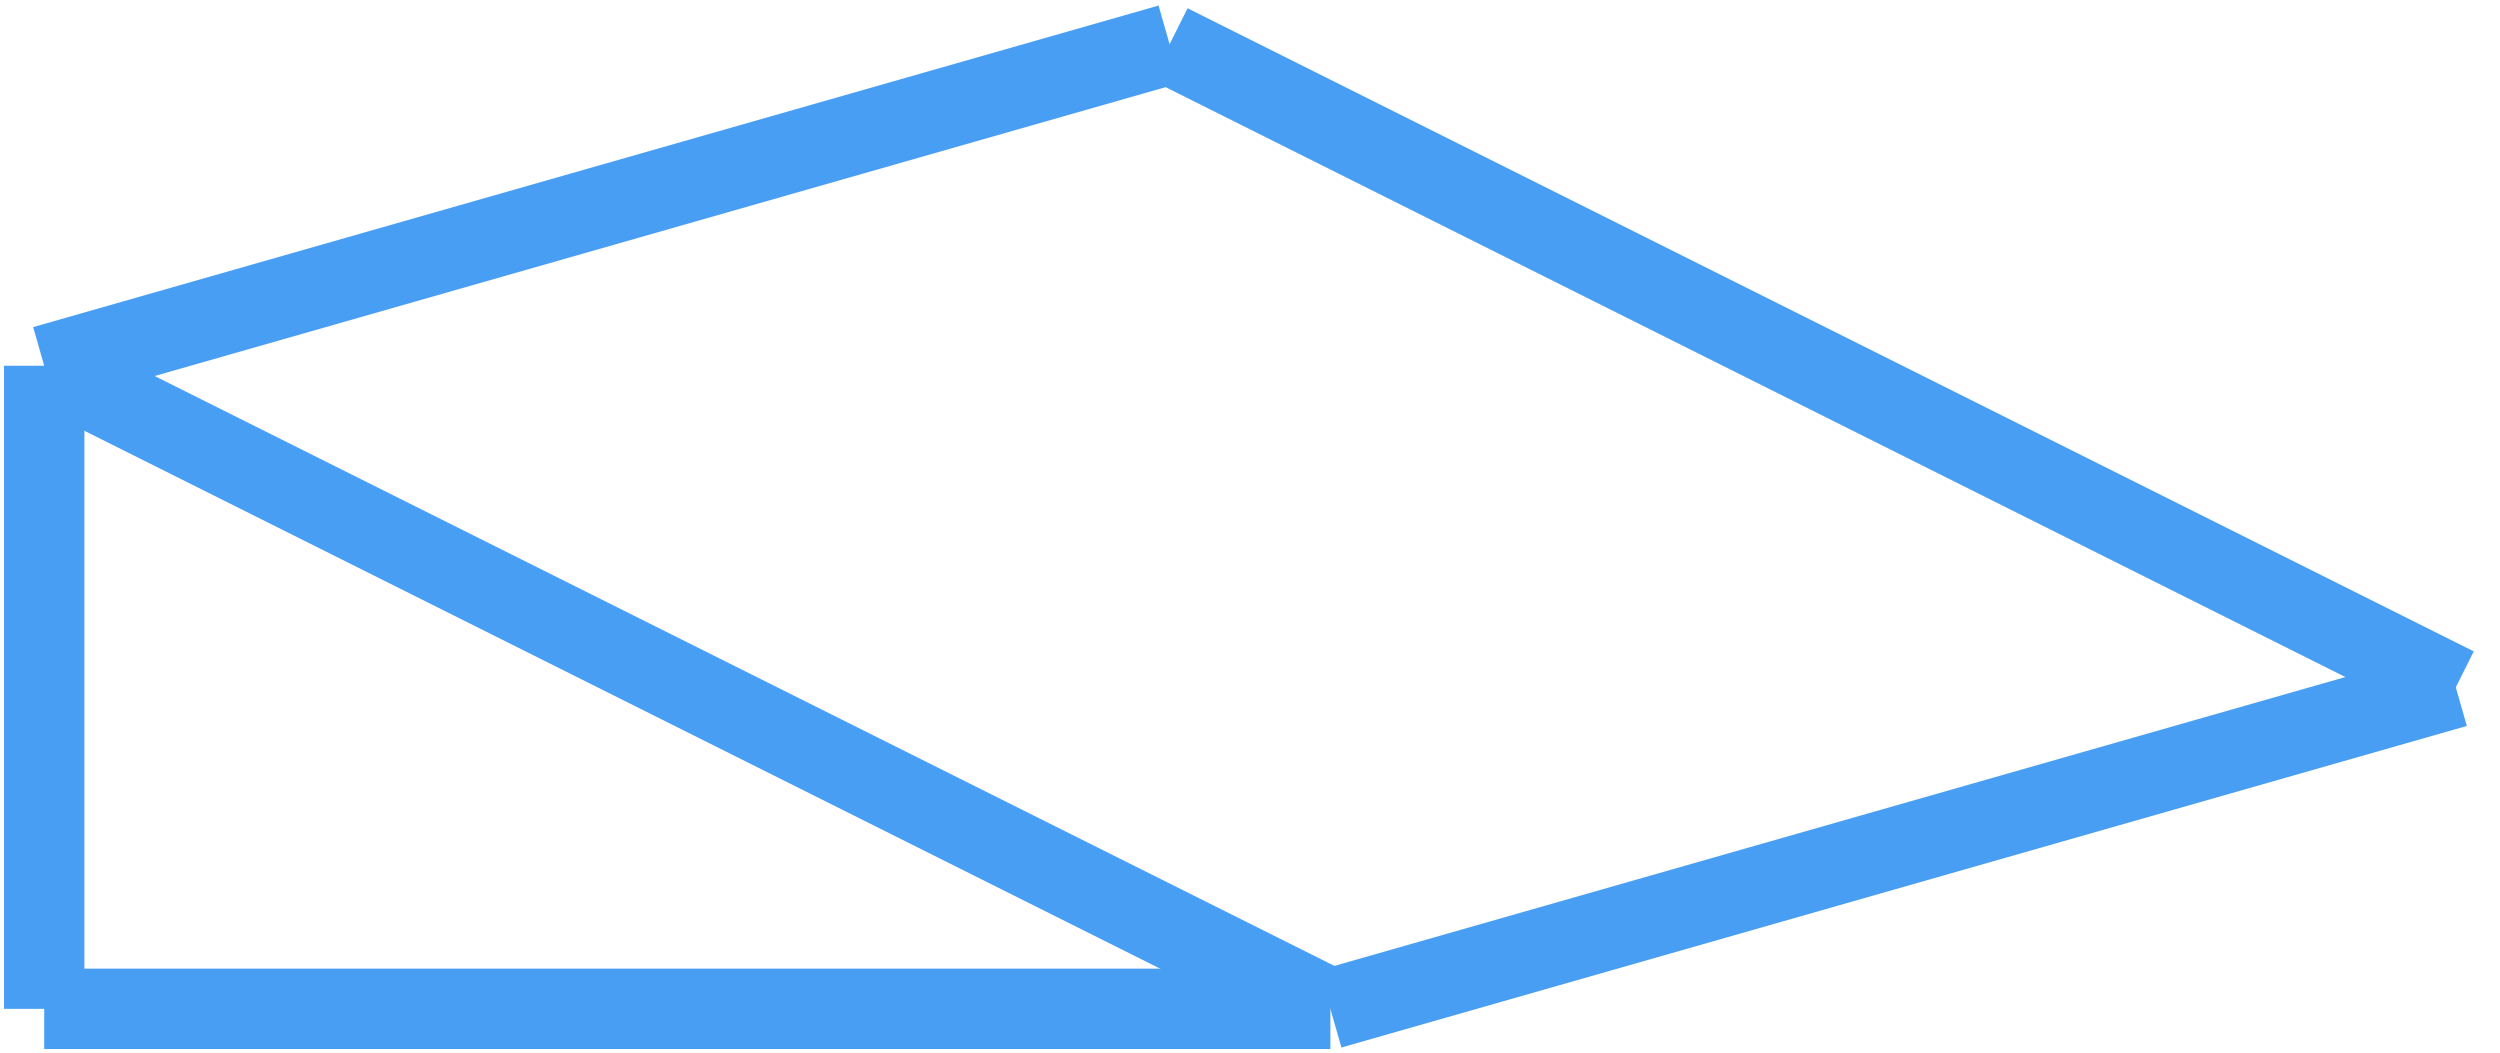
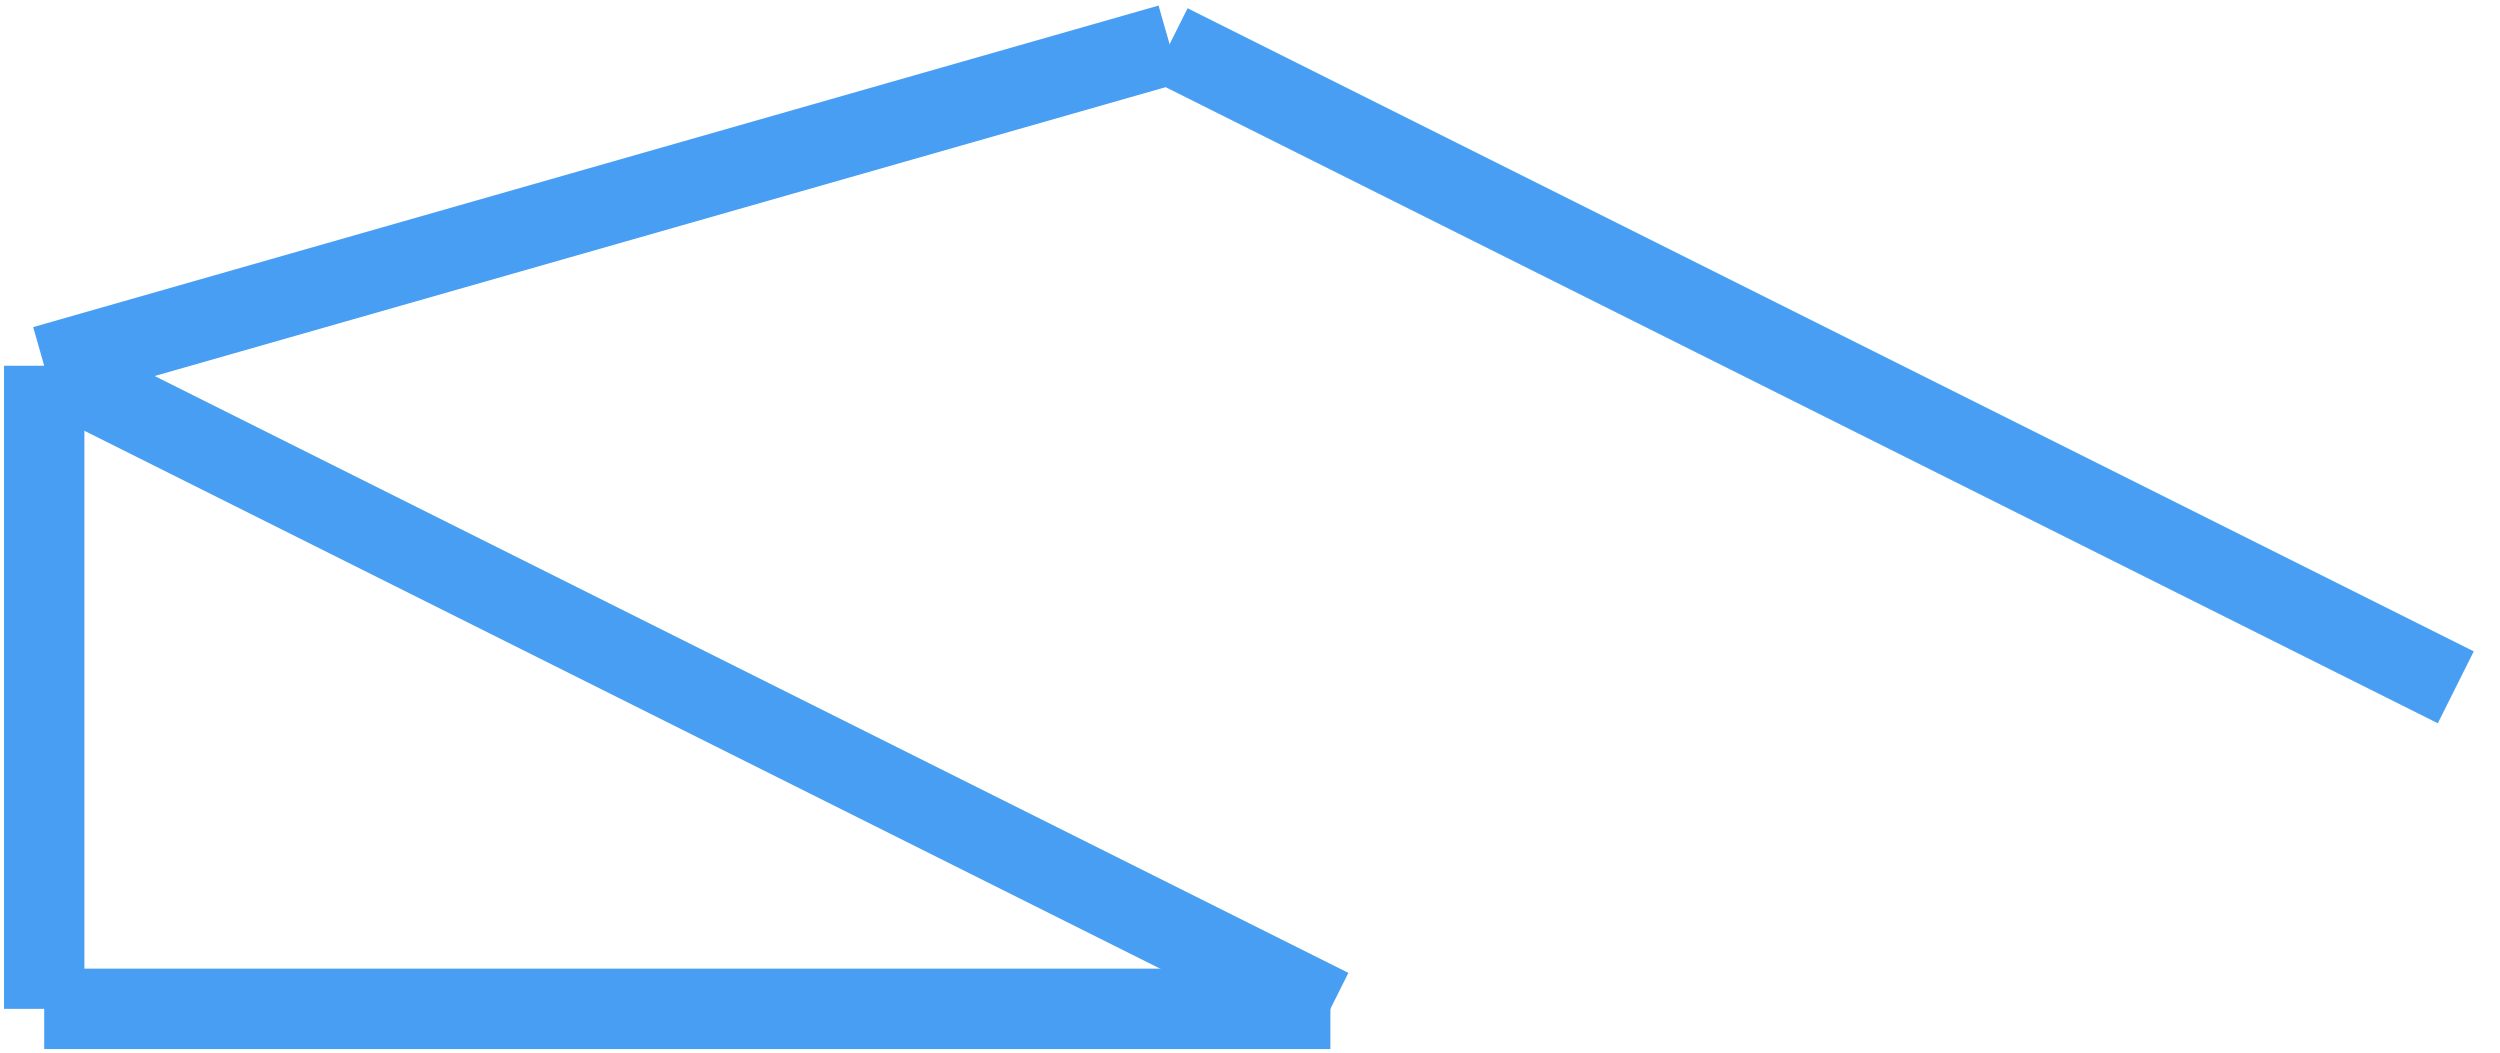
<svg xmlns="http://www.w3.org/2000/svg" style="background: transparent; background-color: transparent; color-scheme: light dark;" version="1.1" width="311px" height="131px" viewBox="-0.5 -0.5 311 131" content="&lt;mxfile host=&quot;app.diagrams.net&quot; agent=&quot;Mozilla/5.0 (Windows NT 10.0; Win64; x64) AppleWebKit/537.36 (KHTML, like Gecko) Chrome/139.0.0.0 Safari/537.36&quot; version=&quot;28.2.1&quot;&gt;&#10;  &lt;diagram name=&quot;第 1 页&quot; id=&quot;N0yy9QfyfdGgOaNoiJ3y&quot;&gt;&#10;    &lt;mxGraphModel dx=&quot;1639&quot; dy=&quot;950&quot; grid=&quot;1&quot; gridSize=&quot;10&quot; guides=&quot;1&quot; tooltips=&quot;1&quot; connect=&quot;1&quot; arrows=&quot;1&quot; fold=&quot;1&quot; page=&quot;1&quot; pageScale=&quot;1&quot; pageWidth=&quot;4681&quot; pageHeight=&quot;3300&quot; math=&quot;0&quot; shadow=&quot;0&quot;&gt;&#10;      &lt;root&gt;&#10;        &lt;mxCell id=&quot;0&quot; /&gt;&#10;        &lt;mxCell id=&quot;1&quot; parent=&quot;0&quot; /&gt;&#10;        &lt;mxCell id=&quot;J2HMM9BtuCoxNGAFVZM3-1&quot; value=&quot;&quot; style=&quot;endArrow=none;html=1;rounded=0;strokeWidth=10;strokeColor=#479EF2;&quot; parent=&quot;1&quot; edge=&quot;1&quot;&gt;&#10;          &lt;mxGeometry width=&quot;50&quot; height=&quot;50&quot; relative=&quot;1&quot; as=&quot;geometry&quot;&gt;&#10;            &lt;mxPoint x=&quot;240&quot; y=&quot;320&quot; as=&quot;sourcePoint&quot; /&gt;&#10;            &lt;mxPoint x=&quot;240&quot; y=&quot;240&quot; as=&quot;targetPoint&quot; /&gt;&#10;          &lt;/mxGeometry&gt;&#10;        &lt;/mxCell&gt;&#10;        &lt;mxCell id=&quot;J2HMM9BtuCoxNGAFVZM3-2&quot; value=&quot;&quot; style=&quot;endArrow=none;html=1;rounded=0;strokeWidth=10;strokeColor=#479EF2;&quot; parent=&quot;1&quot; edge=&quot;1&quot;&gt;&#10;          &lt;mxGeometry width=&quot;50&quot; height=&quot;50&quot; relative=&quot;1&quot; as=&quot;geometry&quot;&gt;&#10;            &lt;mxPoint x=&quot;400&quot; y=&quot;320&quot; as=&quot;sourcePoint&quot; /&gt;&#10;            &lt;mxPoint x=&quot;240&quot; y=&quot;320&quot; as=&quot;targetPoint&quot; /&gt;&#10;          &lt;/mxGeometry&gt;&#10;        &lt;/mxCell&gt;&#10;        &lt;mxCell id=&quot;J2HMM9BtuCoxNGAFVZM3-3&quot; value=&quot;&quot; style=&quot;endArrow=none;html=1;rounded=0;strokeWidth=10;strokeColor=#479EF2;&quot; parent=&quot;1&quot; edge=&quot;1&quot;&gt;&#10;          &lt;mxGeometry width=&quot;50&quot; height=&quot;50&quot; relative=&quot;1&quot; as=&quot;geometry&quot;&gt;&#10;            &lt;mxPoint x=&quot;400&quot; y=&quot;320&quot; as=&quot;sourcePoint&quot; /&gt;&#10;            &lt;mxPoint x=&quot;240&quot; y=&quot;240&quot; as=&quot;targetPoint&quot; /&gt;&#10;          &lt;/mxGeometry&gt;&#10;        &lt;/mxCell&gt;&#10;        &lt;mxCell id=&quot;J2HMM9BtuCoxNGAFVZM3-6&quot; value=&quot;&quot; style=&quot;endArrow=none;html=1;rounded=0;strokeWidth=10;strokeColor=#479EF2;&quot; parent=&quot;1&quot; edge=&quot;1&quot;&gt;&#10;          &lt;mxGeometry width=&quot;50&quot; height=&quot;50&quot; relative=&quot;1&quot; as=&quot;geometry&quot;&gt;&#10;            &lt;mxPoint x=&quot;540&quot; y=&quot;280&quot; as=&quot;sourcePoint&quot; /&gt;&#10;            &lt;mxPoint x=&quot;380&quot; y=&quot;200&quot; as=&quot;targetPoint&quot; /&gt;&#10;          &lt;/mxGeometry&gt;&#10;        &lt;/mxCell&gt;&#10;        &lt;mxCell id=&quot;J2HMM9BtuCoxNGAFVZM3-7&quot; value=&quot;&quot; style=&quot;endArrow=none;html=1;rounded=0;strokeWidth=10;strokeColor=#479EF2;&quot; parent=&quot;1&quot; edge=&quot;1&quot;&gt;&#10;          &lt;mxGeometry width=&quot;50&quot; height=&quot;50&quot; relative=&quot;1&quot; as=&quot;geometry&quot;&gt;&#10;            &lt;mxPoint x=&quot;240&quot; y=&quot;240&quot; as=&quot;sourcePoint&quot; /&gt;&#10;            &lt;mxPoint x=&quot;380&quot; y=&quot;200&quot; as=&quot;targetPoint&quot; /&gt;&#10;          &lt;/mxGeometry&gt;&#10;        &lt;/mxCell&gt;&#10;        &lt;mxCell id=&quot;J2HMM9BtuCoxNGAFVZM3-8&quot; value=&quot;&quot; style=&quot;endArrow=none;html=1;rounded=0;strokeWidth=10;strokeColor=#479EF2;&quot; parent=&quot;1&quot; edge=&quot;1&quot;&gt;&#10;          &lt;mxGeometry width=&quot;50&quot; height=&quot;50&quot; relative=&quot;1&quot; as=&quot;geometry&quot;&gt;&#10;            &lt;mxPoint x=&quot;400&quot; y=&quot;320&quot; as=&quot;sourcePoint&quot; /&gt;&#10;            &lt;mxPoint x=&quot;540&quot; y=&quot;280&quot; as=&quot;targetPoint&quot; /&gt;&#10;          &lt;/mxGeometry&gt;&#10;        &lt;/mxCell&gt;&#10;      &lt;/root&gt;&#10;    &lt;/mxGraphModel&gt;&#10;  &lt;/diagram&gt;&#10;&lt;/mxfile&gt;&#10;">
  <defs />
  <g>
    <g data-cell-id="0">
      <g data-cell-id="1">
        <g data-cell-id="J2HMM9BtuCoxNGAFVZM3-1">
          <g>
            <path d="M 5 125 L 5 45" fill="none" stroke="#479ef2" stroke-width="10" stroke-miterlimit="10" pointer-events="stroke" style="stroke: light-dark(rgb(71, 158, 242), rgb(47, 122, 194));" />
          </g>
        </g>
        <g data-cell-id="J2HMM9BtuCoxNGAFVZM3-2">
          <g>
            <path d="M 165 125 L 5 125" fill="none" stroke="#479ef2" stroke-width="10" stroke-miterlimit="10" pointer-events="stroke" style="stroke: light-dark(rgb(71, 158, 242), rgb(47, 122, 194));" />
          </g>
        </g>
        <g data-cell-id="J2HMM9BtuCoxNGAFVZM3-3">
          <g>
            <path d="M 165 125 L 5 45" fill="none" stroke="#479ef2" stroke-width="10" stroke-miterlimit="10" pointer-events="stroke" style="stroke: light-dark(rgb(71, 158, 242), rgb(47, 122, 194));" />
          </g>
        </g>
        <g data-cell-id="J2HMM9BtuCoxNGAFVZM3-6">
          <g>
            <path d="M 305 85 L 145 5" fill="none" stroke="#479ef2" stroke-width="10" stroke-miterlimit="10" pointer-events="stroke" style="stroke: light-dark(rgb(71, 158, 242), rgb(47, 122, 194));" />
          </g>
        </g>
        <g data-cell-id="J2HMM9BtuCoxNGAFVZM3-7">
          <g>
            <path d="M 5 45 L 145 5" fill="none" stroke="#479ef2" stroke-width="10" stroke-miterlimit="10" pointer-events="stroke" style="stroke: light-dark(rgb(71, 158, 242), rgb(47, 122, 194));" />
          </g>
        </g>
        <g data-cell-id="J2HMM9BtuCoxNGAFVZM3-8">
          <g>
-             <path d="M 165 125 L 305 85" fill="none" stroke="#479ef2" stroke-width="10" stroke-miterlimit="10" pointer-events="stroke" style="stroke: light-dark(rgb(71, 158, 242), rgb(47, 122, 194));" />
-           </g>
+             </g>
        </g>
      </g>
    </g>
  </g>
</svg>